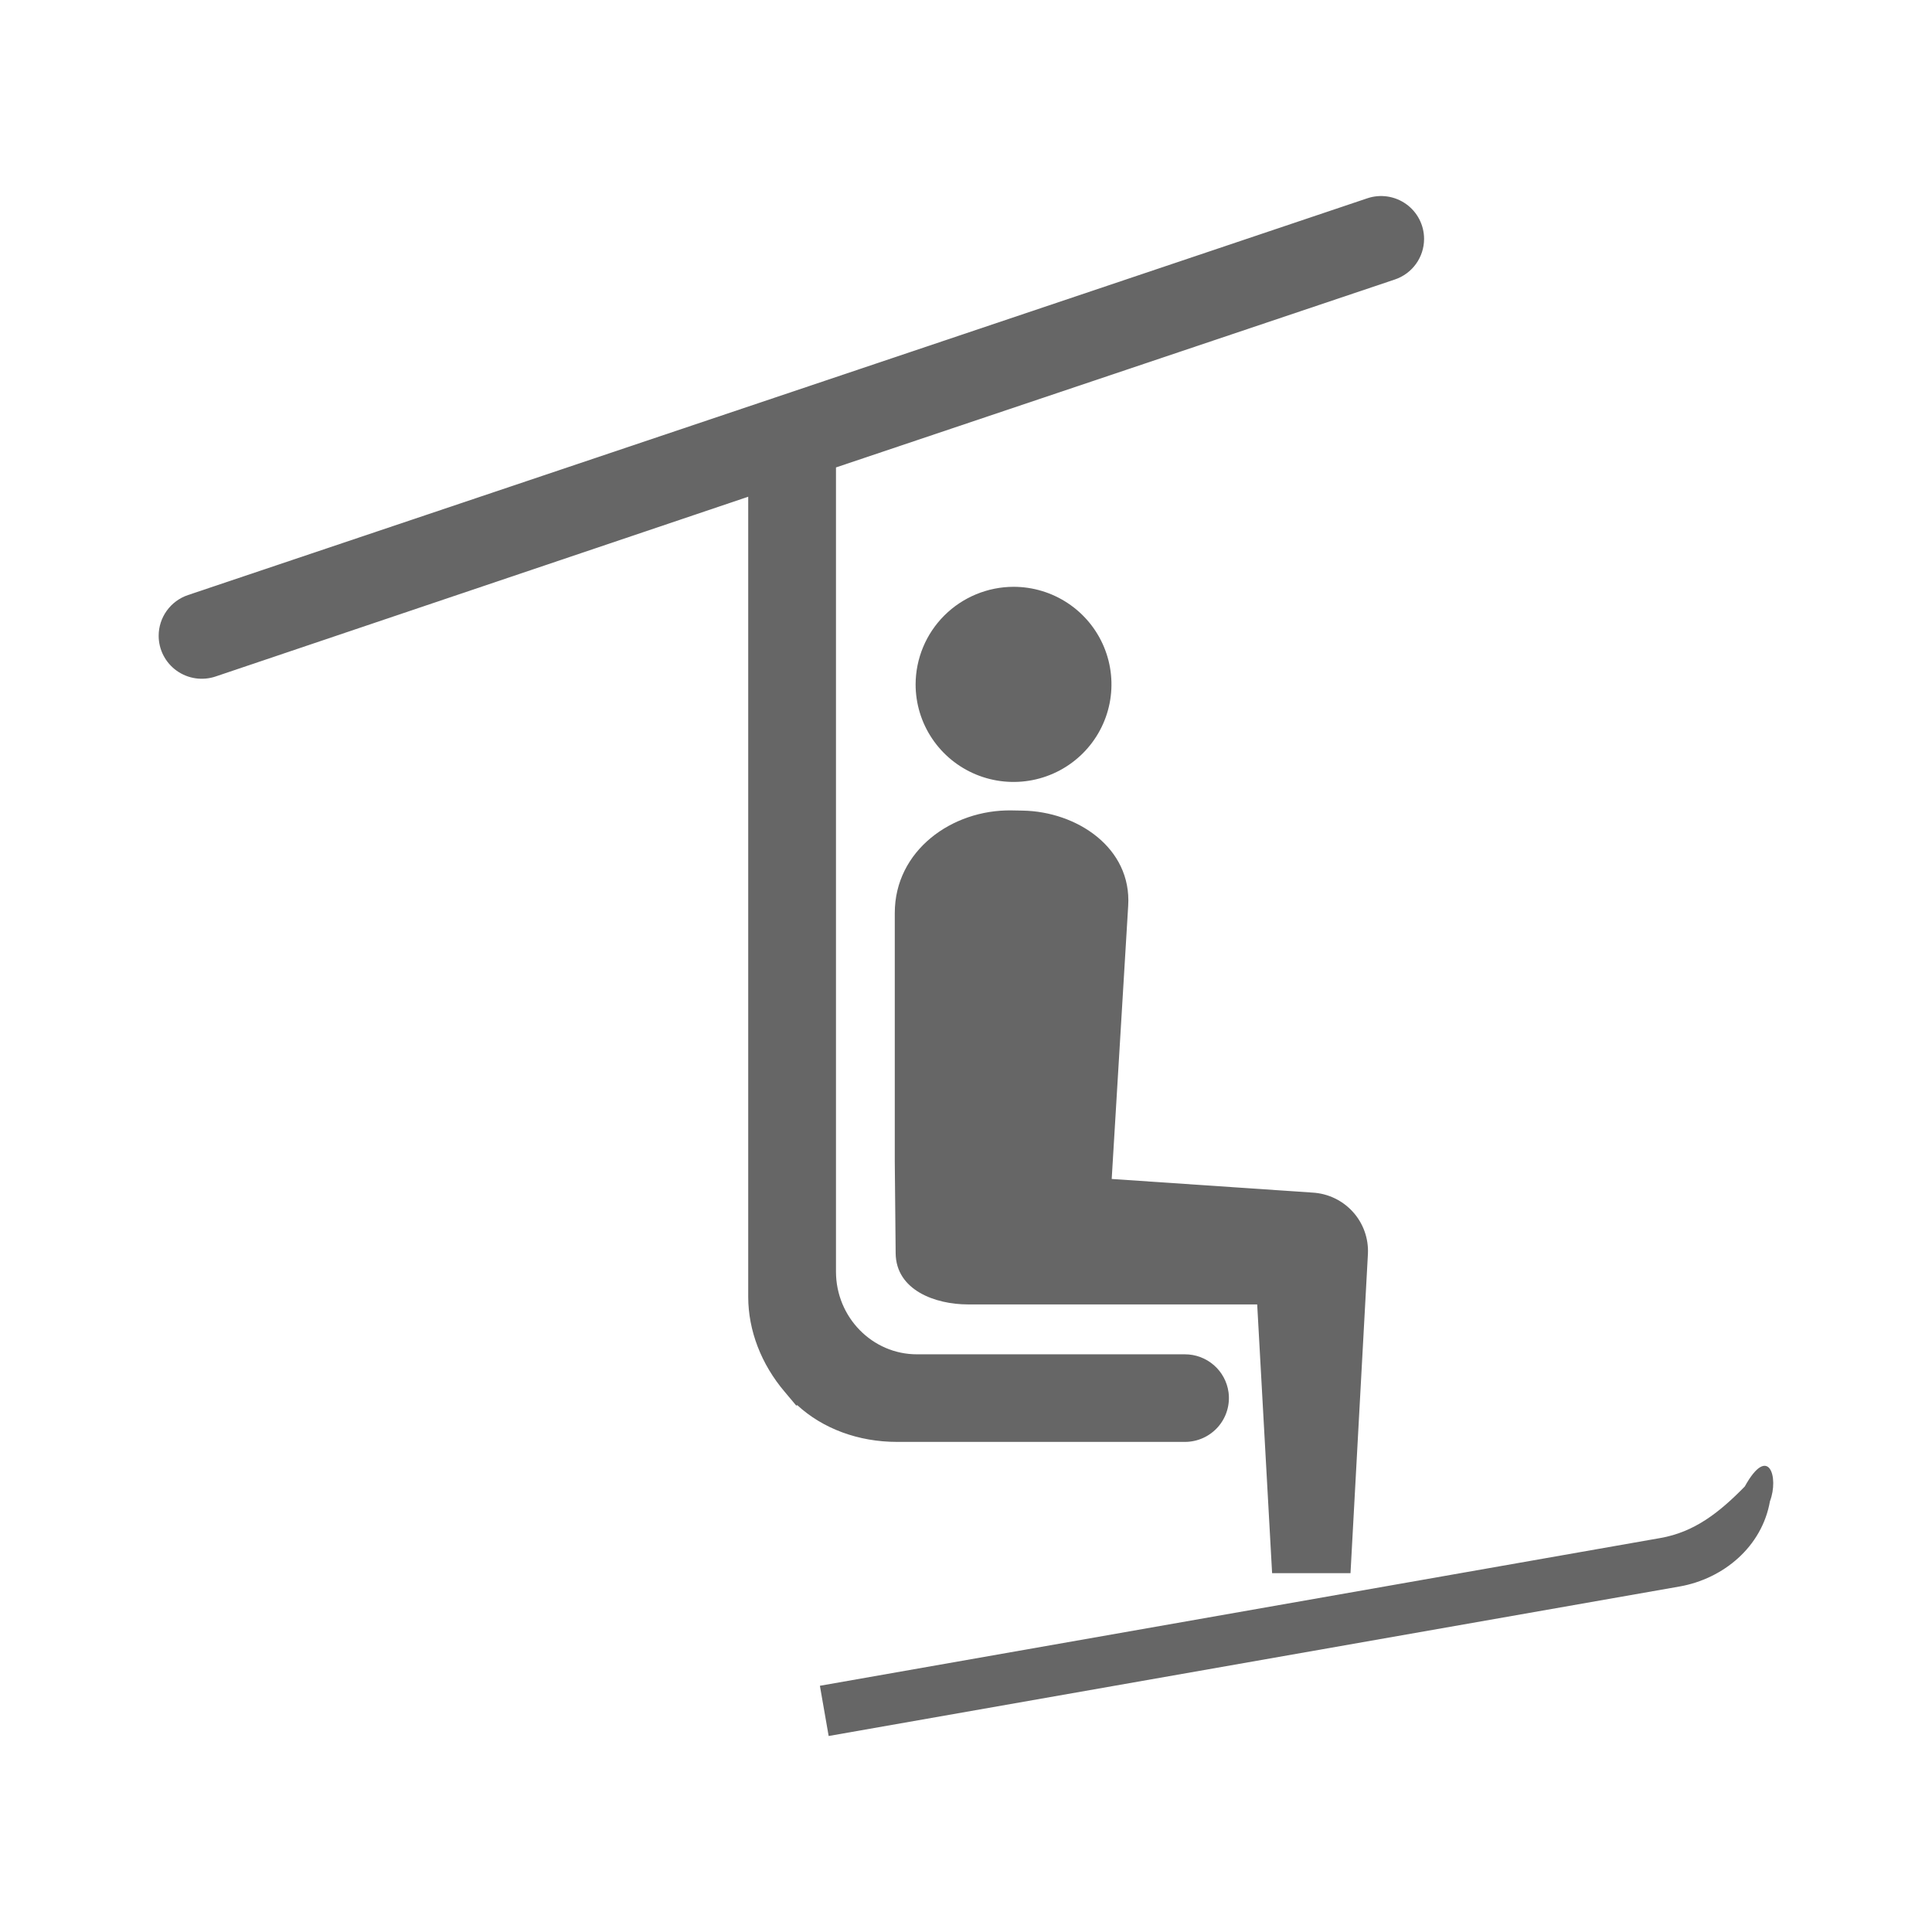
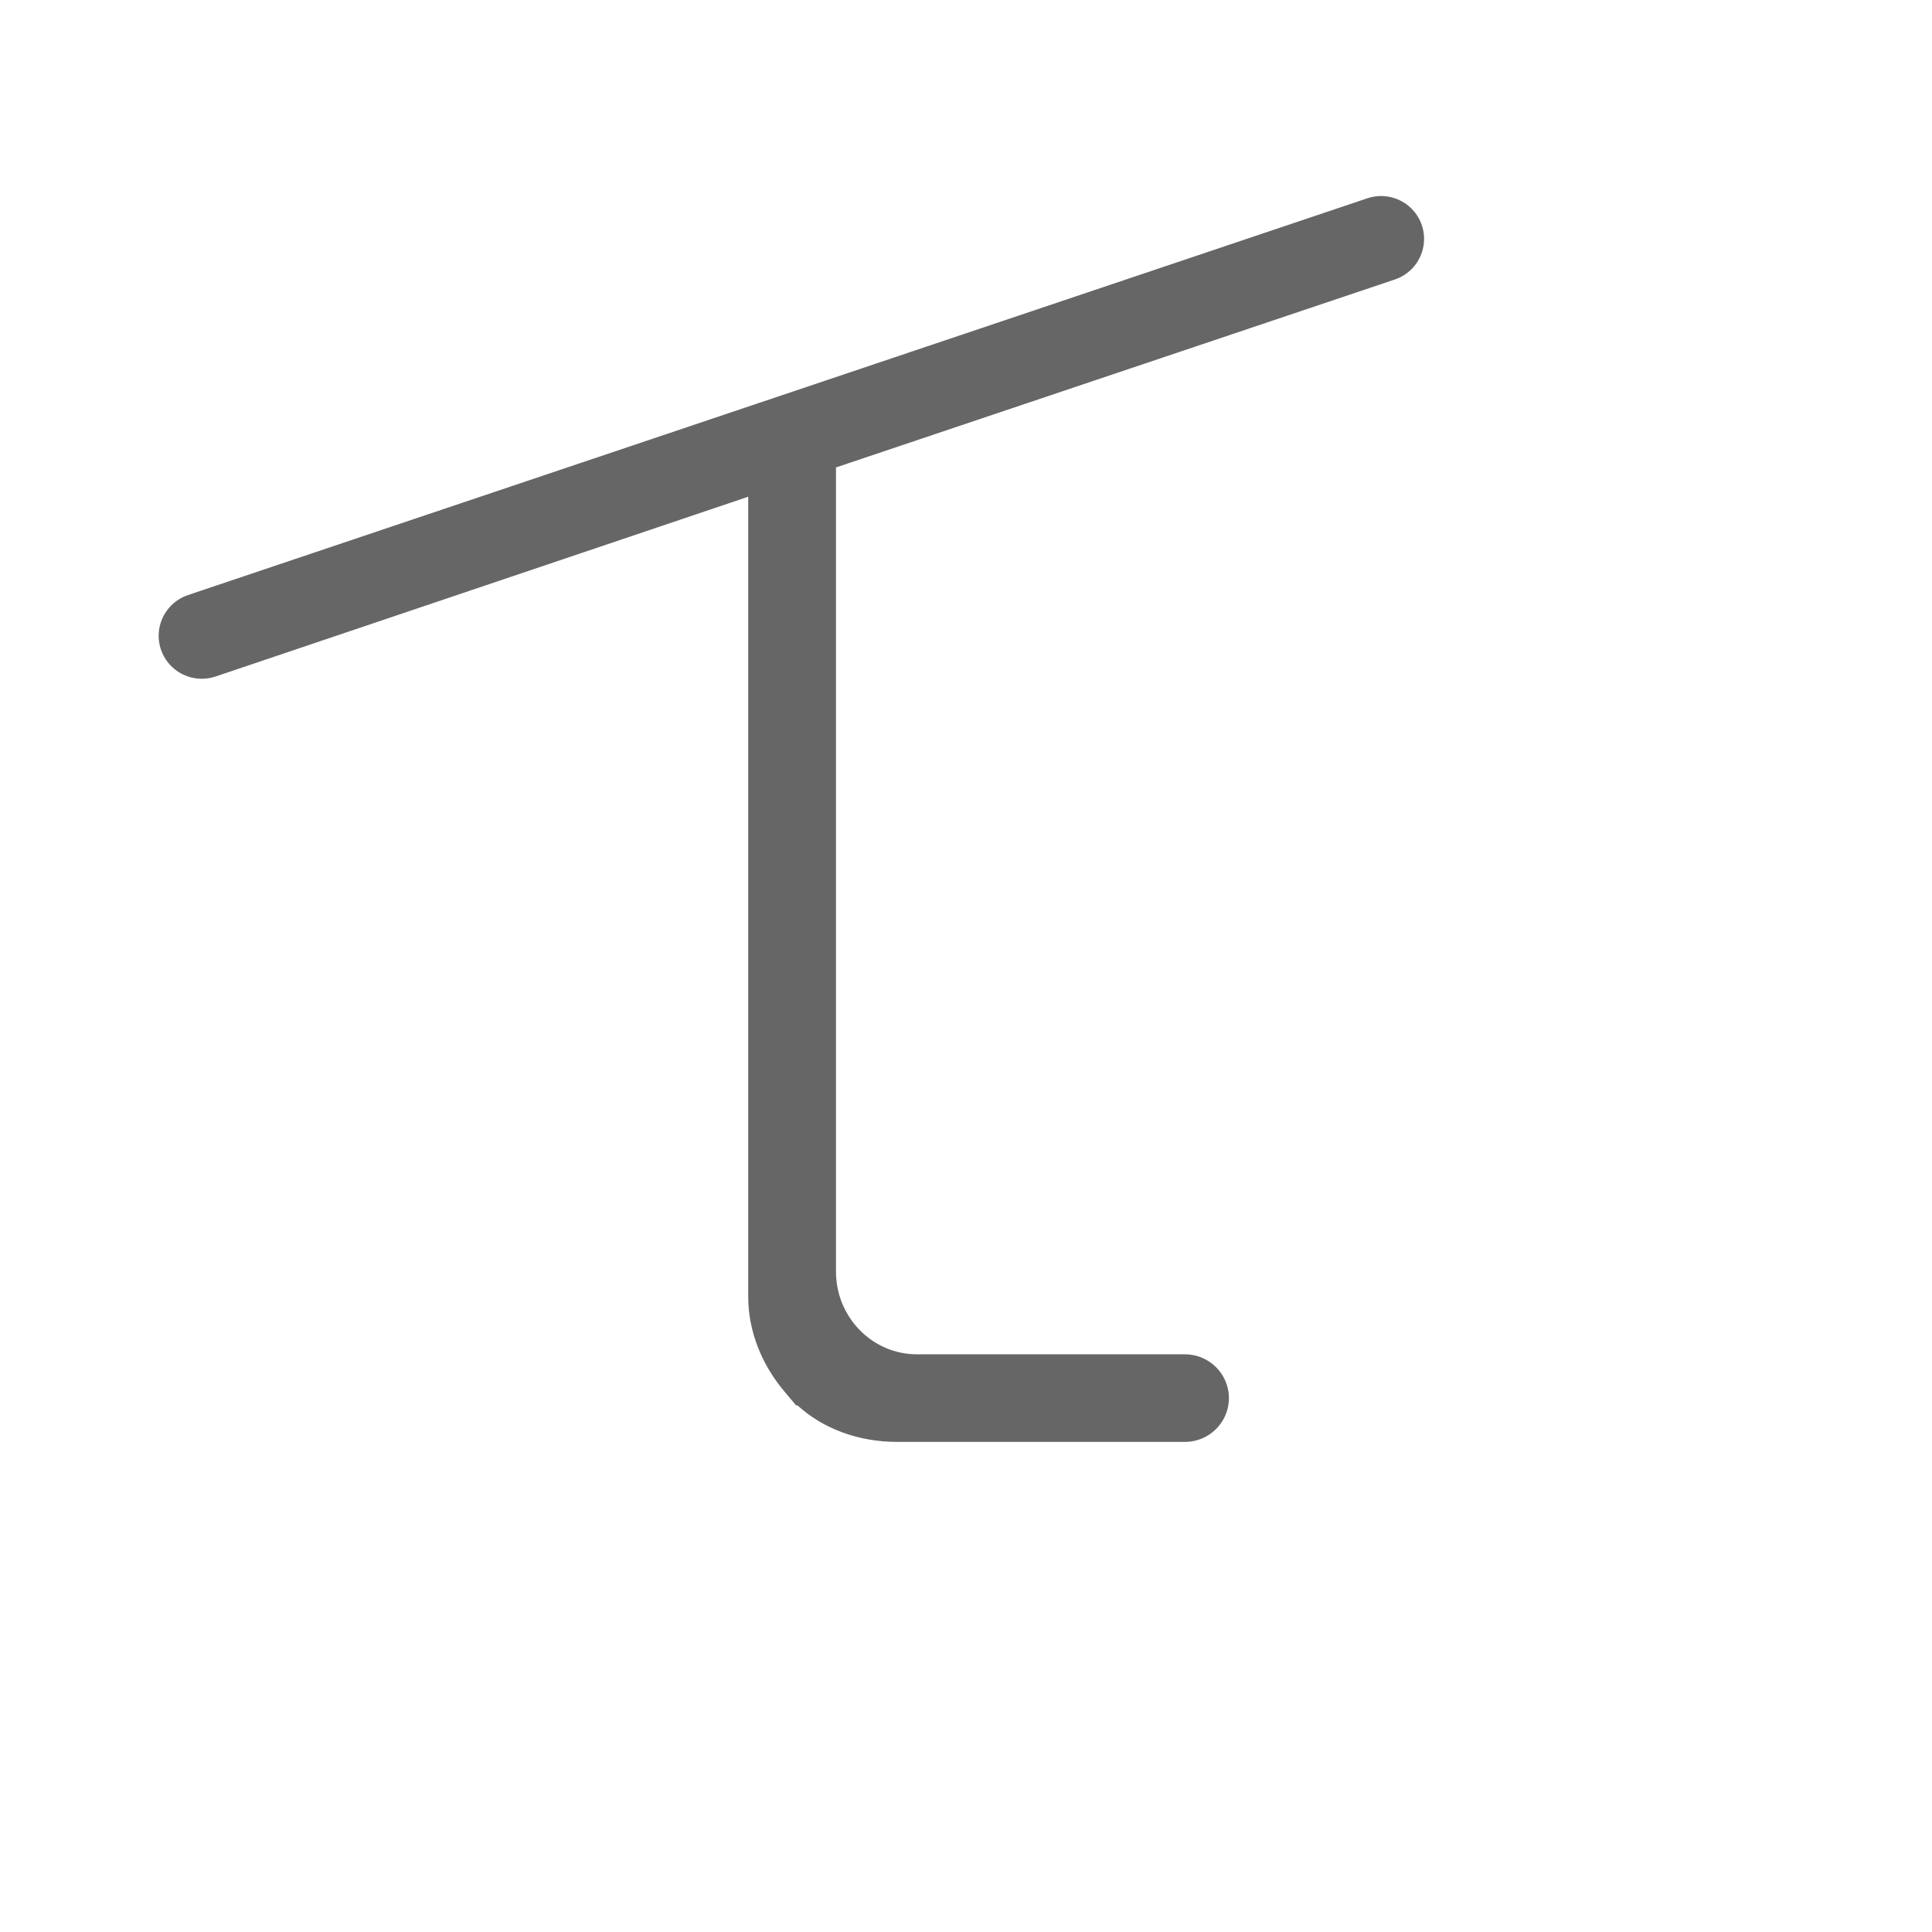
<svg xmlns="http://www.w3.org/2000/svg" width="207" height="207" viewBox="0 0 207 207" fill="none">
  <g clip-path="url(#clip0_1_395)">
-     <path fill-rule="evenodd" clip-rule="evenodd" d="M87.846 180.619L177.909 164.786C181.508 164.154 184.168 162.105 186.94 159.267C189.498 154.646 190.621 158.285 189.636 160.855C188.786 165.709 184.665 169.158 179.935 169.985L88.785 186L87.846 180.619ZM119.111 126.318L140.632 127.779C142.29 127.872 143.844 128.615 144.955 129.846C146.066 131.076 146.644 132.694 146.563 134.347L144.697 168.552H136.297L134.699 139.759H103.701C100.216 139.759 96.001 138.237 95.963 134.276L95.869 124.451V97.822C95.869 91.149 101.978 86.731 108.377 86.83L109.558 86.851C115.369 86.944 121.267 90.825 120.877 97.051L119.111 126.318ZM108.593 62.872C110.668 62.872 112.697 63.485 114.422 64.633C116.148 65.782 117.493 67.415 118.287 69.325C119.081 71.235 119.289 73.337 118.884 75.365C118.479 77.393 117.48 79.255 116.012 80.718C114.545 82.18 112.675 83.175 110.64 83.579C108.605 83.982 106.495 83.775 104.578 82.984C102.661 82.192 101.022 80.853 99.869 79.133C98.716 77.414 98.101 75.393 98.101 73.326C98.109 70.555 99.216 67.9 101.182 65.942C103.148 63.983 105.813 62.879 108.593 62.872Z" fill="#666666" />
    <path fill-rule="evenodd" clip-rule="evenodd" d="M152.58 25.595C152.58 24.866 152.406 24.148 152.072 23.499C151.738 22.85 151.254 22.29 150.659 21.865C150.064 21.44 149.377 21.162 148.653 21.054C147.929 20.947 147.19 21.012 146.497 21.246L20.141 63.756C19.226 64.065 18.43 64.652 17.867 65.434C17.303 66.217 17 67.156 17 68.119C17 68.851 17.174 69.572 17.51 70.223C17.846 70.875 18.332 71.437 18.93 71.863C19.527 72.289 20.218 72.567 20.945 72.674C21.672 72.781 22.413 72.714 23.109 72.478L80.166 53.221V138.942C80.166 142.549 81.561 146.173 84.084 149.135L85.316 150.601L85.42 150.55C88.159 153.071 91.964 154.489 96.111 154.489H126.953C127.626 154.489 128.291 154.346 128.903 154.069C129.515 153.792 130.061 153.388 130.504 152.883C130.947 152.379 131.276 151.786 131.469 151.144C131.663 150.502 131.717 149.827 131.627 149.163C131.471 148.038 130.913 147.007 130.053 146.261C129.194 145.515 128.093 145.104 126.953 145.105H98.239C93.458 145.105 89.569 141.128 89.569 136.241V50.082L149.444 29.947C150.358 29.64 151.153 29.055 151.715 28.274C152.278 27.493 152.58 26.556 152.58 25.595Z" fill="#666666" />
  </g>
  <defs>
    <clipPath id="clip0_1_395">
      <rect width="173" height="165" fill="white" transform="translate(17 21)" />
    </clipPath>
  </defs>
</svg>